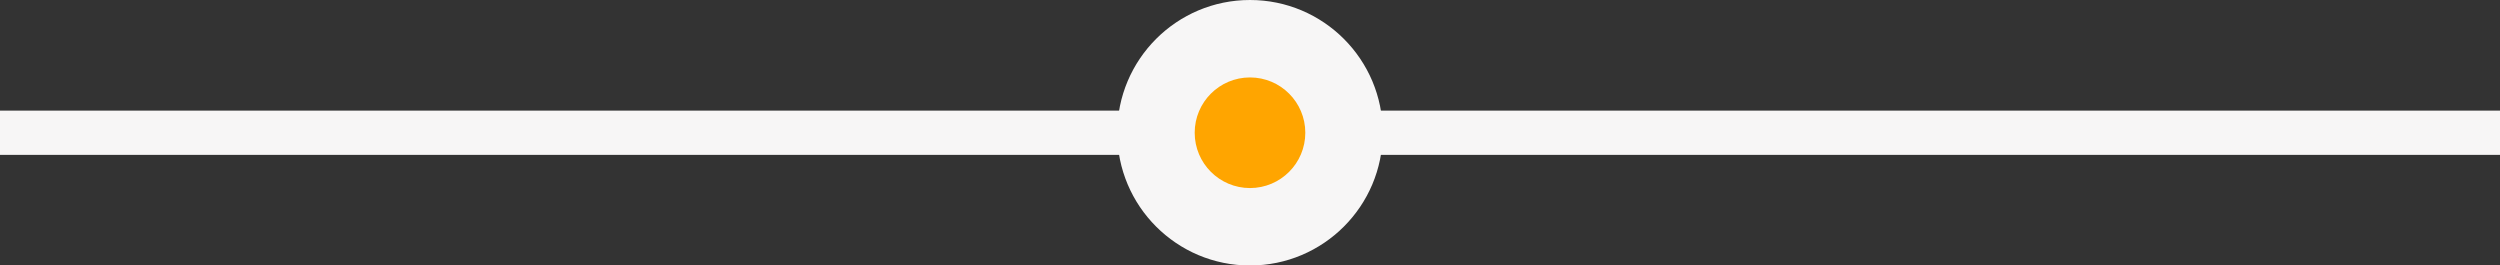
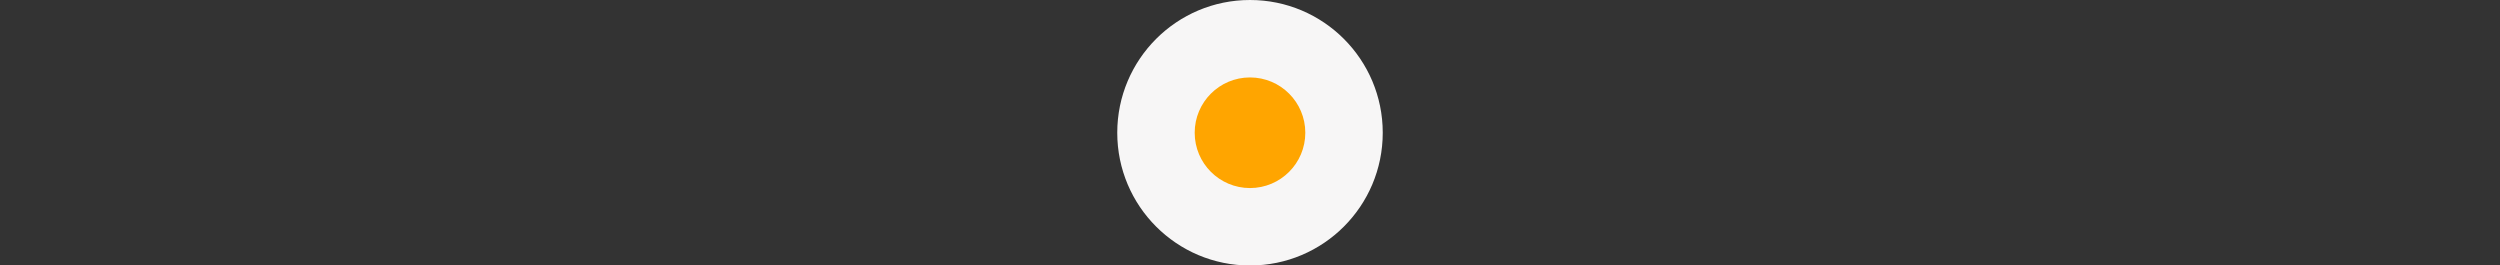
<svg xmlns="http://www.w3.org/2000/svg" width="226" height="24" viewBox="0 0 226 24" fill="none">
  <rect x="0" y="0" width="226" height="24" fill="#333333" stroke="none" />
  <circle cx="113" cy="12" r="12" fill="#F7F6F6" />
-   <line y1="12" x2="226" y2="12" stroke="#F7F6F6" stroke-width="4" />
  <circle cx="113" cy="12" r="5" fill="#ffa500" />
</svg>